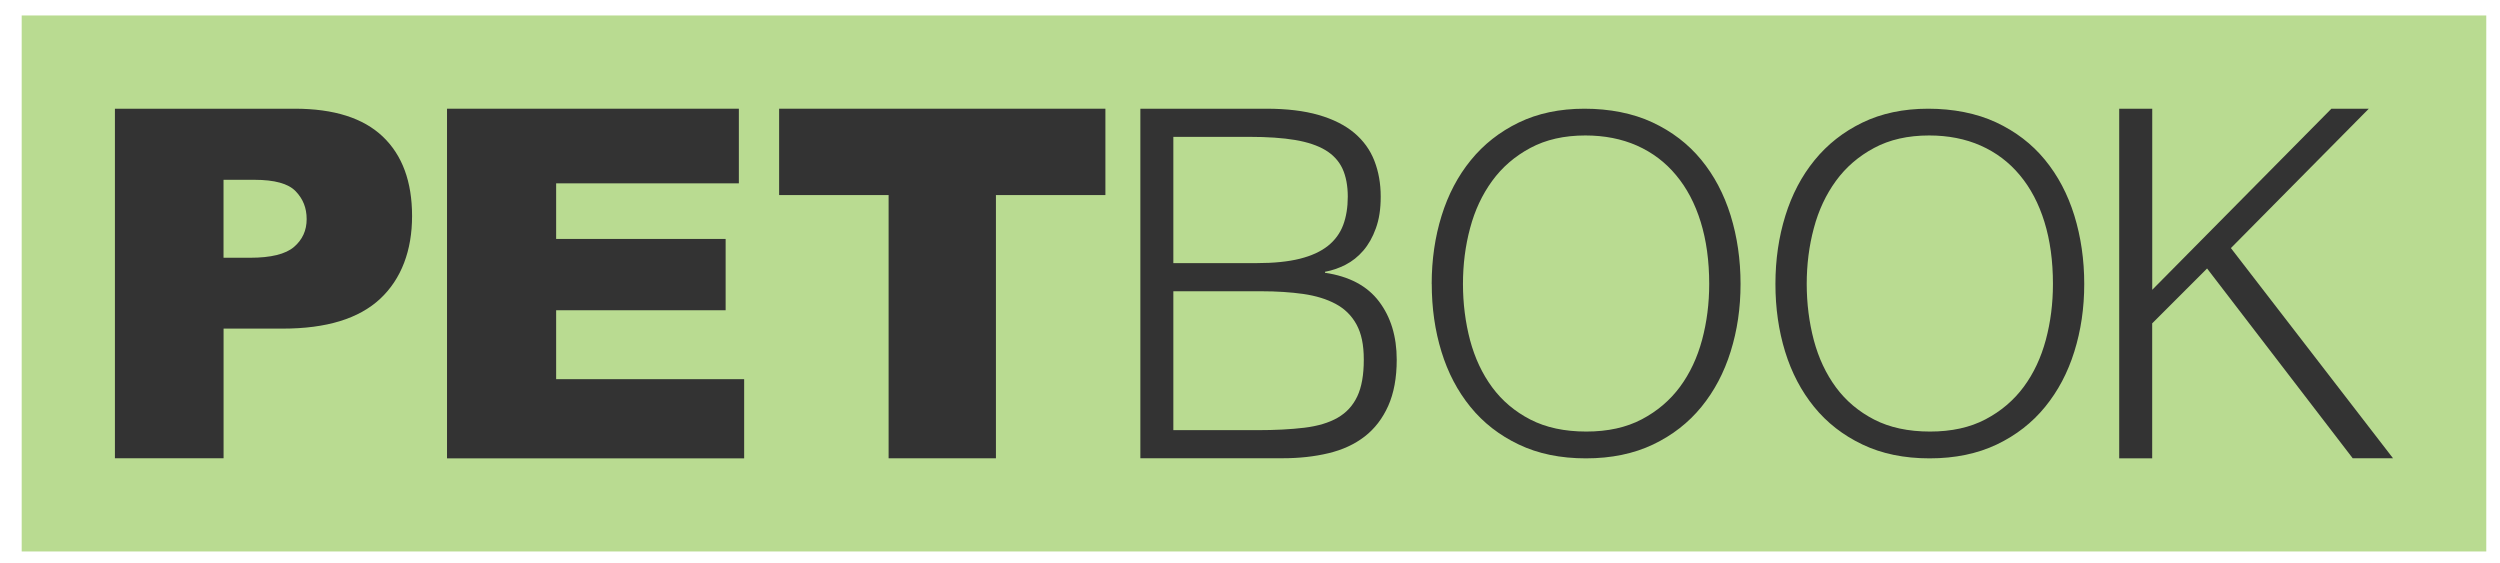
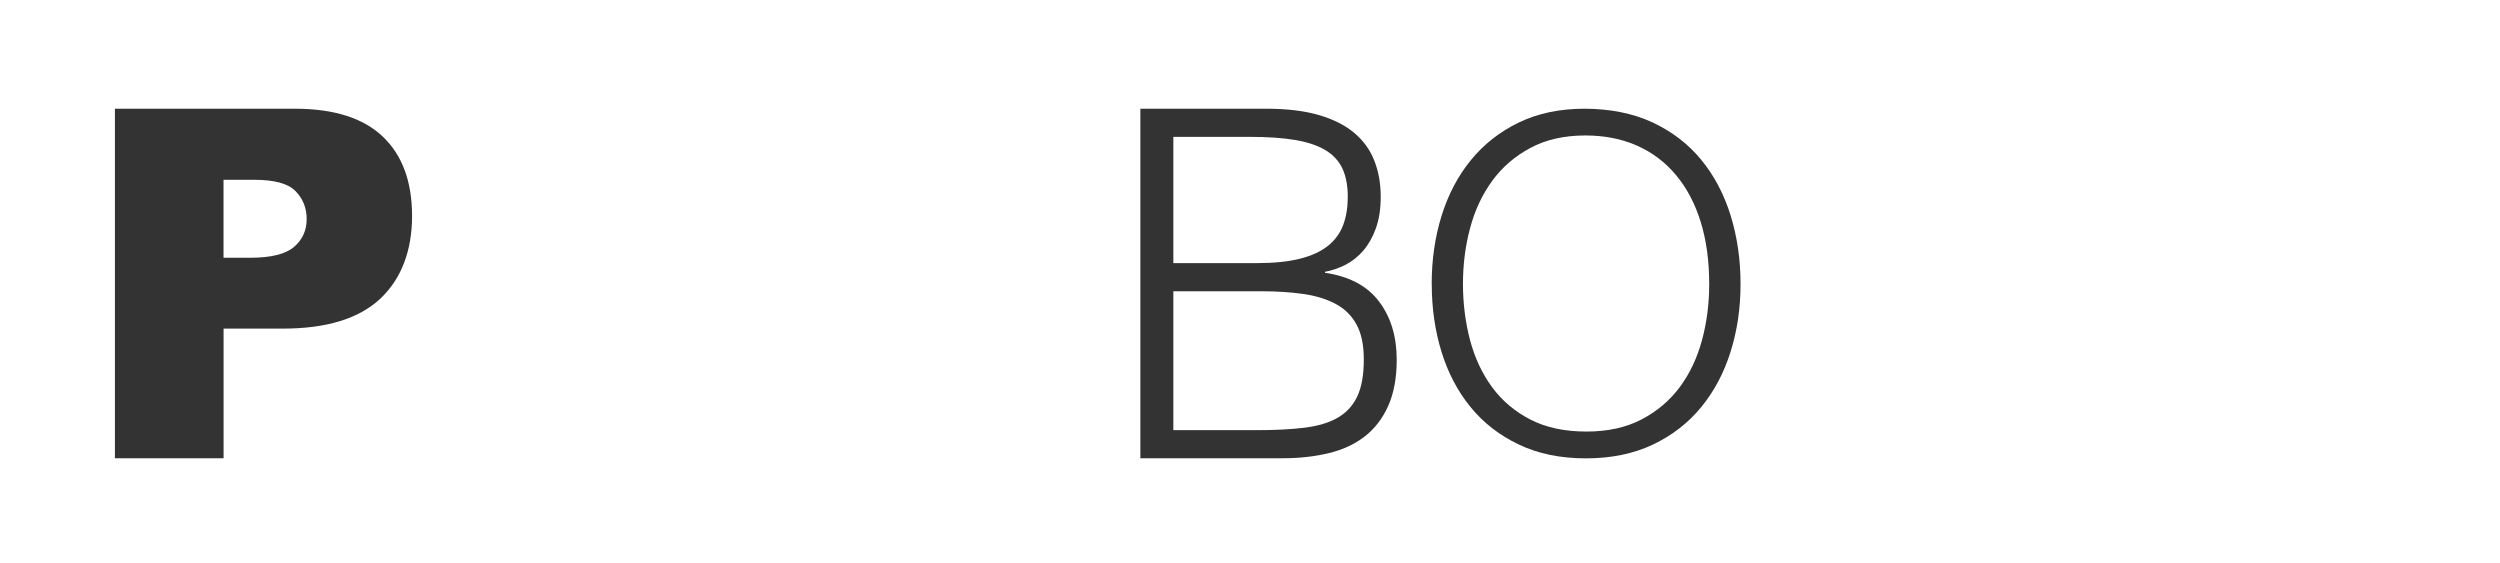
<svg xmlns="http://www.w3.org/2000/svg" width="151" height="34" viewBox="0 0 151 34" fill="none">
  <g clip-path="url(#clip0_6637_20365)">
-     <path d="M150.171 0.934H1.31V33.31H150.171V0.934Z" fill="#B9DB91" />
    <path d="M6.941 6.566H17.805C20.169 6.566 21.943 7.129 23.122 8.252C24.301 9.375 24.889 10.976 24.889 13.049C24.889 15.121 24.248 16.846 22.964 18.046C21.679 19.246 19.719 19.848 17.083 19.848H13.504V27.681H6.941V6.566ZM15.105 15.568C16.365 15.568 17.249 15.35 17.759 14.914C18.269 14.477 18.522 13.918 18.522 13.235C18.522 12.553 18.301 12.011 17.857 11.55C17.414 11.088 16.583 10.86 15.362 10.86H13.501V15.568H15.105Z" fill="#333333" />
-     <path d="M27 6.566H44.627V11.074H33.591V14.432H43.828V18.739H33.591V22.902H44.947V27.685H27V6.566Z" fill="#333333" />
-     <path d="M47.059 6.566H66.766V11.782H60.154V27.681H53.672V11.782H47.059V6.566Z" fill="#333333" />
    <path d="M68.878 27.681V6.566H76.49C77.718 6.566 78.774 6.693 79.65 6.946C80.526 7.2 81.244 7.562 81.8 8.03C82.356 8.498 82.761 9.062 83.014 9.716C83.268 10.371 83.395 11.088 83.395 11.87C83.395 12.651 83.296 13.253 83.102 13.791C82.909 14.33 82.652 14.78 82.342 15.139C82.029 15.502 81.673 15.783 81.272 15.991C80.871 16.195 80.456 16.339 80.03 16.416V16.476C81.494 16.691 82.581 17.268 83.292 18.208C84.003 19.147 84.362 20.319 84.362 21.727C84.362 22.821 84.19 23.75 83.849 24.514C83.507 25.278 83.032 25.894 82.43 26.362C81.825 26.83 81.1 27.168 80.248 27.372C79.4 27.576 78.478 27.678 77.482 27.678H68.878V27.681ZM70.87 15.892H75.906C76.94 15.892 77.81 15.804 78.51 15.628C79.213 15.452 79.777 15.192 80.206 14.851C80.635 14.509 80.942 14.087 81.128 13.591C81.314 13.091 81.406 12.521 81.406 11.873C81.406 11.226 81.297 10.645 81.086 10.188C80.871 9.727 80.53 9.357 80.062 9.072C79.594 8.79 78.981 8.583 78.232 8.456C77.478 8.329 76.556 8.266 75.466 8.266H70.87V15.892ZM70.87 25.982H75.934C77.025 25.982 77.978 25.932 78.788 25.834C79.597 25.735 80.266 25.535 80.794 25.232C81.321 24.929 81.716 24.5 81.98 23.941C82.243 23.384 82.373 22.645 82.373 21.727C82.373 20.808 82.226 20.14 81.934 19.601C81.642 19.063 81.219 18.648 80.674 18.356C80.129 18.064 79.474 17.863 78.714 17.754C77.953 17.648 77.106 17.592 76.166 17.592H70.87V25.982Z" fill="#333333" />
    <path d="M86.474 17.152C86.474 15.685 86.674 14.312 87.072 13.031C87.47 11.75 88.058 10.631 88.839 9.674C89.617 8.717 90.581 7.96 91.728 7.404C92.875 6.848 94.202 6.566 95.705 6.566C97.207 6.566 98.629 6.841 99.804 7.39C100.98 7.939 101.961 8.688 102.75 9.646C103.538 10.603 104.129 11.726 104.531 13.017C104.929 14.309 105.129 15.688 105.129 17.152C105.129 18.616 104.929 19.96 104.531 21.234C104.133 22.508 103.545 23.62 102.764 24.577C101.983 25.535 101.012 26.291 99.847 26.847C98.679 27.403 97.327 27.685 95.789 27.685C94.251 27.685 92.9 27.407 91.732 26.847C90.563 26.291 89.592 25.535 88.814 24.577C88.036 23.62 87.452 22.508 87.062 21.234C86.671 19.964 86.478 18.602 86.478 17.152H86.474ZM95.814 26.066C97.112 26.066 98.228 25.82 99.164 25.327C100.1 24.834 100.867 24.18 101.472 23.363C102.074 22.547 102.518 21.6 102.807 20.523C103.095 19.447 103.236 18.324 103.236 17.152C103.236 15.758 103.064 14.509 102.722 13.404C102.38 12.299 101.885 11.356 101.233 10.578C100.585 9.797 99.798 9.206 98.872 8.794C97.946 8.386 96.908 8.182 95.757 8.182C94.48 8.182 93.372 8.432 92.435 8.935C91.499 9.435 90.729 10.1 90.127 10.927C89.525 11.754 89.078 12.704 88.793 13.781C88.504 14.857 88.363 15.98 88.363 17.152C88.363 18.324 88.508 19.475 88.793 20.552C89.082 21.628 89.525 22.575 90.127 23.392C90.729 24.208 91.499 24.859 92.435 25.341C93.372 25.823 94.497 26.066 95.814 26.066Z" fill="#333333" />
-     <path d="M107.236 17.152C107.236 15.685 107.437 14.312 107.835 13.031C108.233 11.75 108.82 10.631 109.601 9.674C110.379 8.717 111.343 7.96 112.491 7.404C113.638 6.848 114.965 6.566 116.464 6.566C117.963 6.566 119.388 6.841 120.564 7.39C121.739 7.939 122.721 8.688 123.509 9.646C124.297 10.603 124.889 11.726 125.29 13.017C125.687 14.309 125.888 15.688 125.888 17.152C125.888 18.616 125.687 19.96 125.29 21.234C124.892 22.508 124.305 23.62 123.523 24.577C122.742 25.535 121.771 26.291 120.606 26.847C119.437 27.403 118.086 27.685 116.549 27.685C115.011 27.685 113.659 27.407 112.491 26.847C111.322 26.291 110.351 25.535 109.573 24.577C108.796 23.62 108.212 22.508 107.82 21.234C107.43 19.964 107.236 18.602 107.236 17.152ZM116.576 26.066C117.875 26.066 118.99 25.82 119.926 25.327C120.863 24.834 121.63 24.18 122.235 23.363C122.837 22.547 123.28 21.6 123.569 20.523C123.857 19.447 123.998 18.324 123.998 17.152C123.998 15.758 123.826 14.509 123.484 13.404C123.143 12.299 122.647 11.356 121.996 10.578C121.348 9.797 120.56 9.206 119.634 8.794C118.709 8.386 117.671 8.182 116.52 8.182C115.243 8.182 114.134 8.432 113.198 8.935C112.262 9.435 111.491 10.1 110.889 10.927C110.288 11.754 109.841 12.704 109.556 13.781C109.267 14.857 109.126 15.98 109.126 17.152C109.126 18.324 109.271 19.475 109.556 20.552C109.844 21.628 110.288 22.575 110.889 23.392C111.491 24.208 112.262 24.859 113.198 25.341C114.134 25.823 115.26 26.066 116.576 26.066Z" fill="#333333" />
-     <path d="M128 27.681V6.566H129.995V17.504L140.817 6.566H143.076L134.746 14.984L144.54 27.681H142.105L133.307 16.216L129.992 19.531V27.685H127.997L128 27.681Z" fill="#333333" />
  </g>
  <defs>
    <clipPath id="clip0_6637_20365">
      <rect width="149.74" height="32.376" fill="white" transform="translate(0.644 0.934)" />
    </clipPath>
  </defs>
</svg>